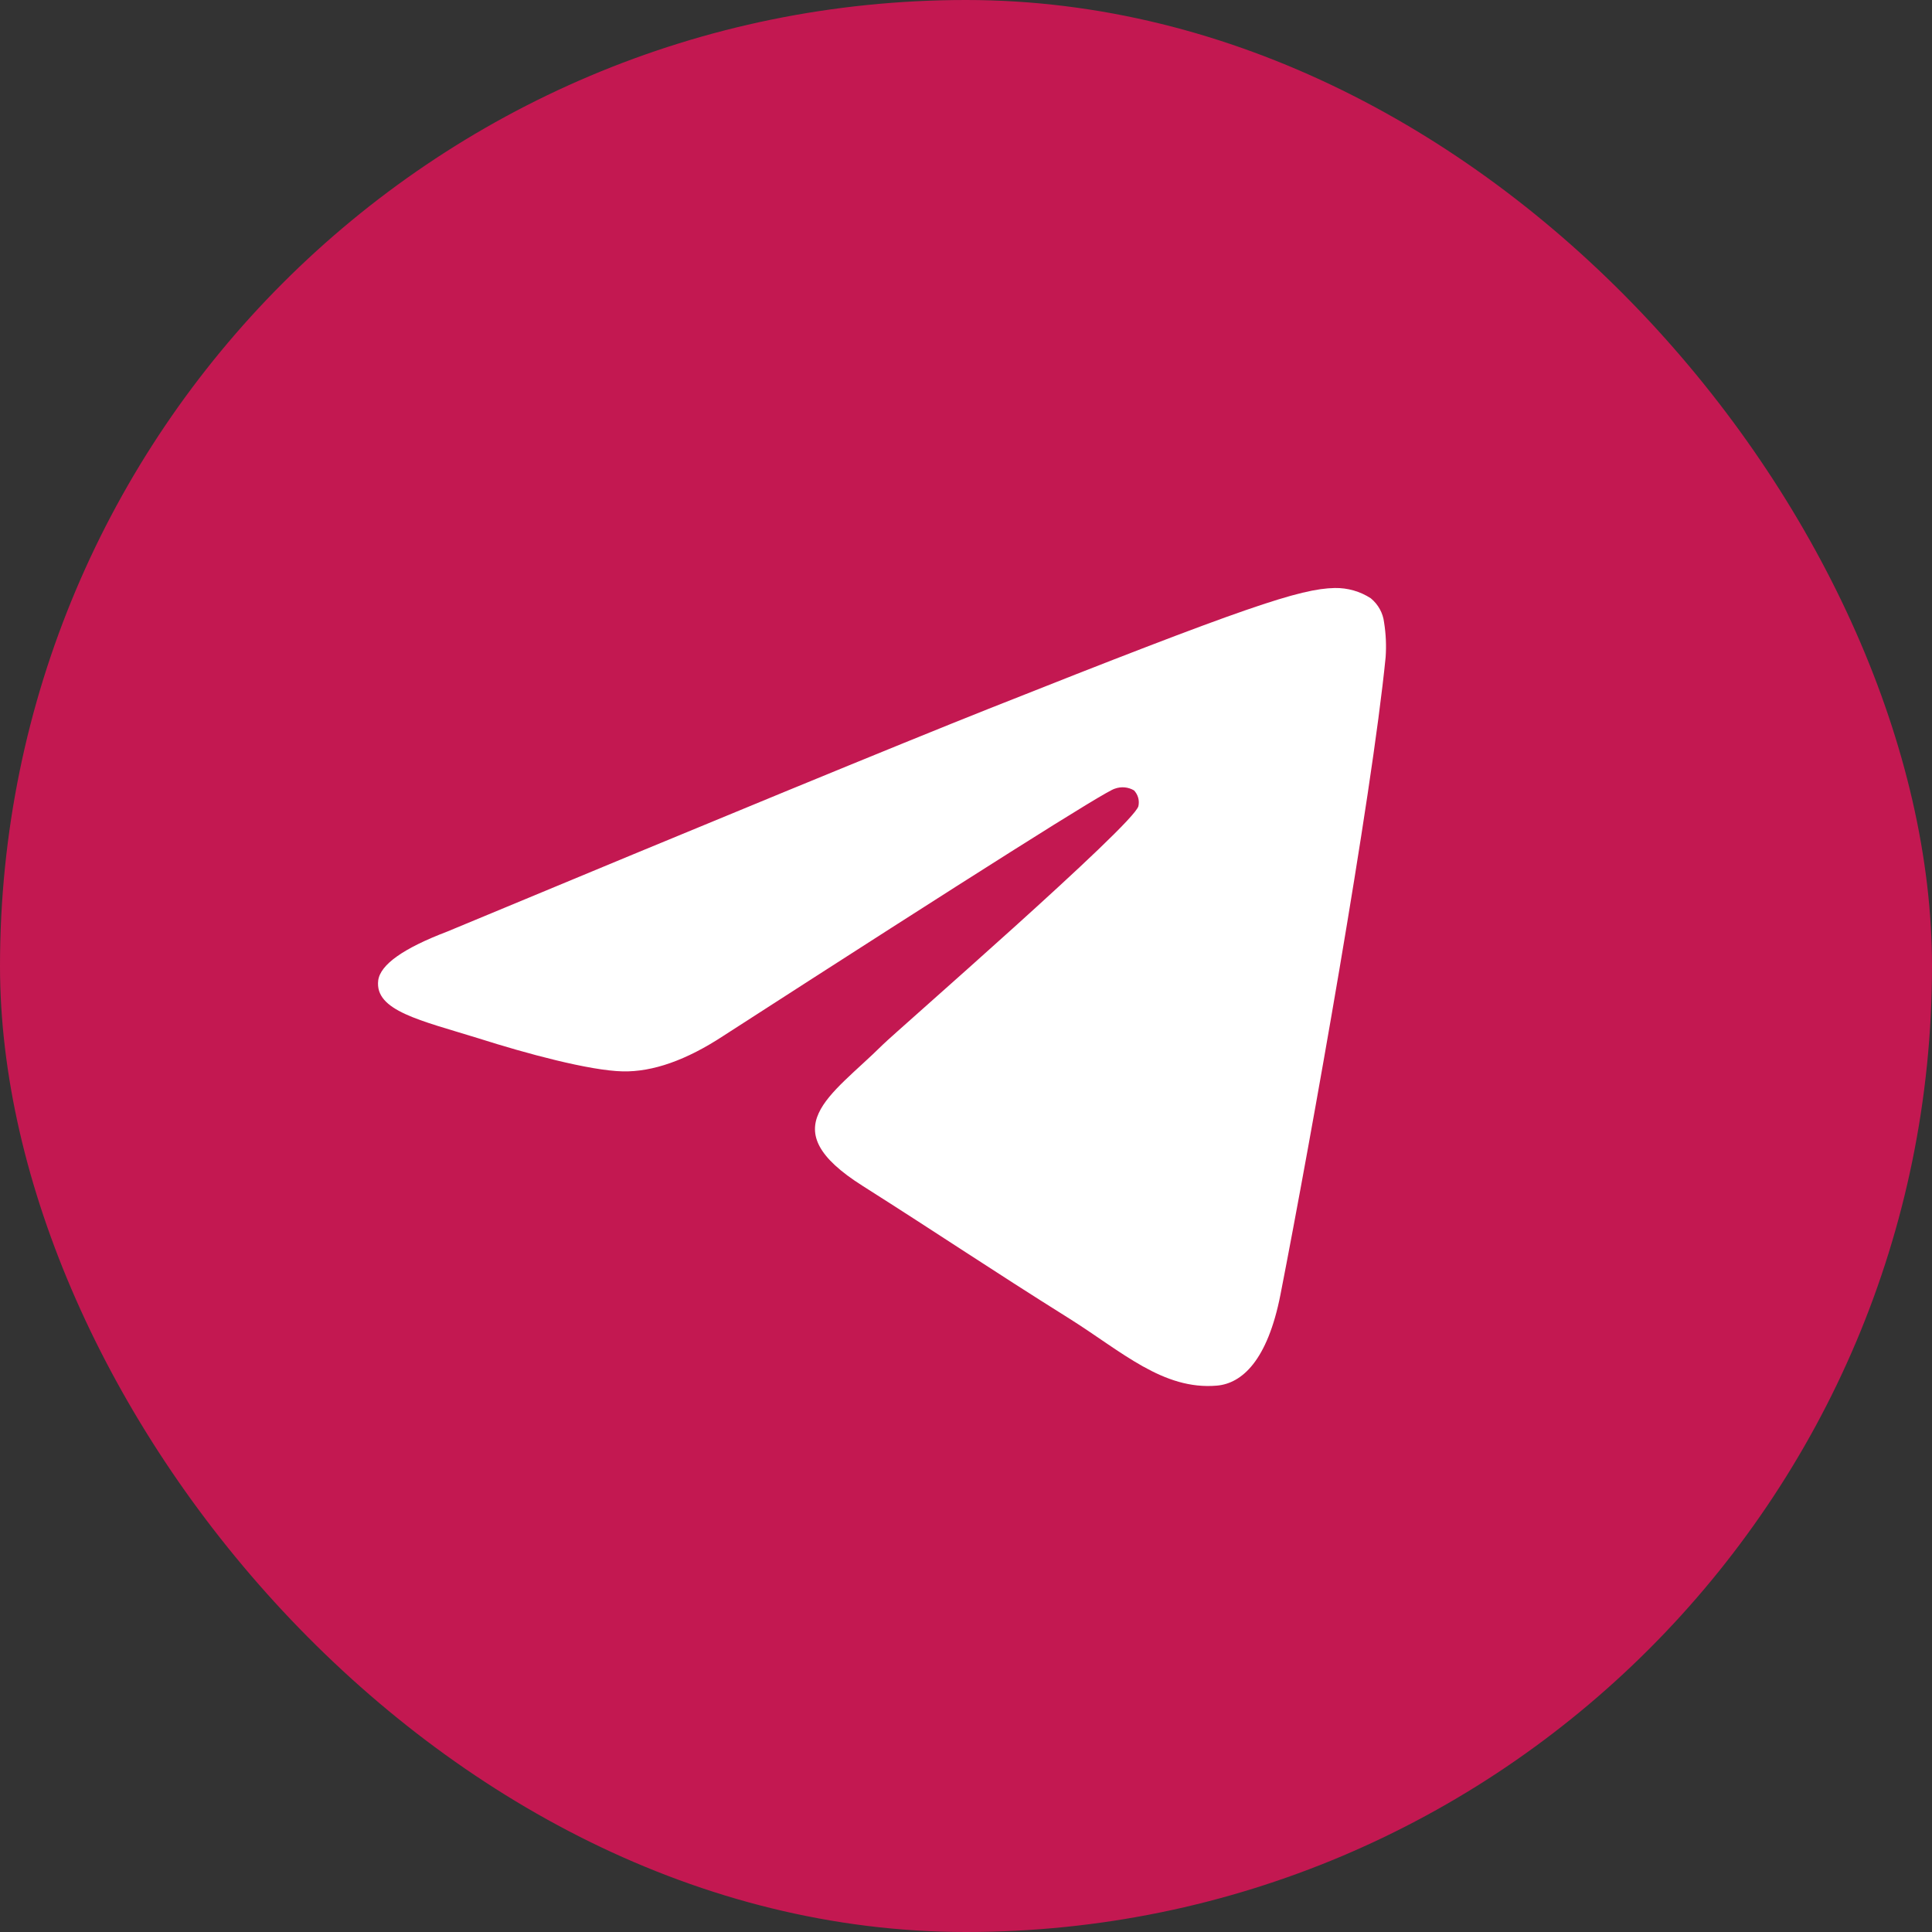
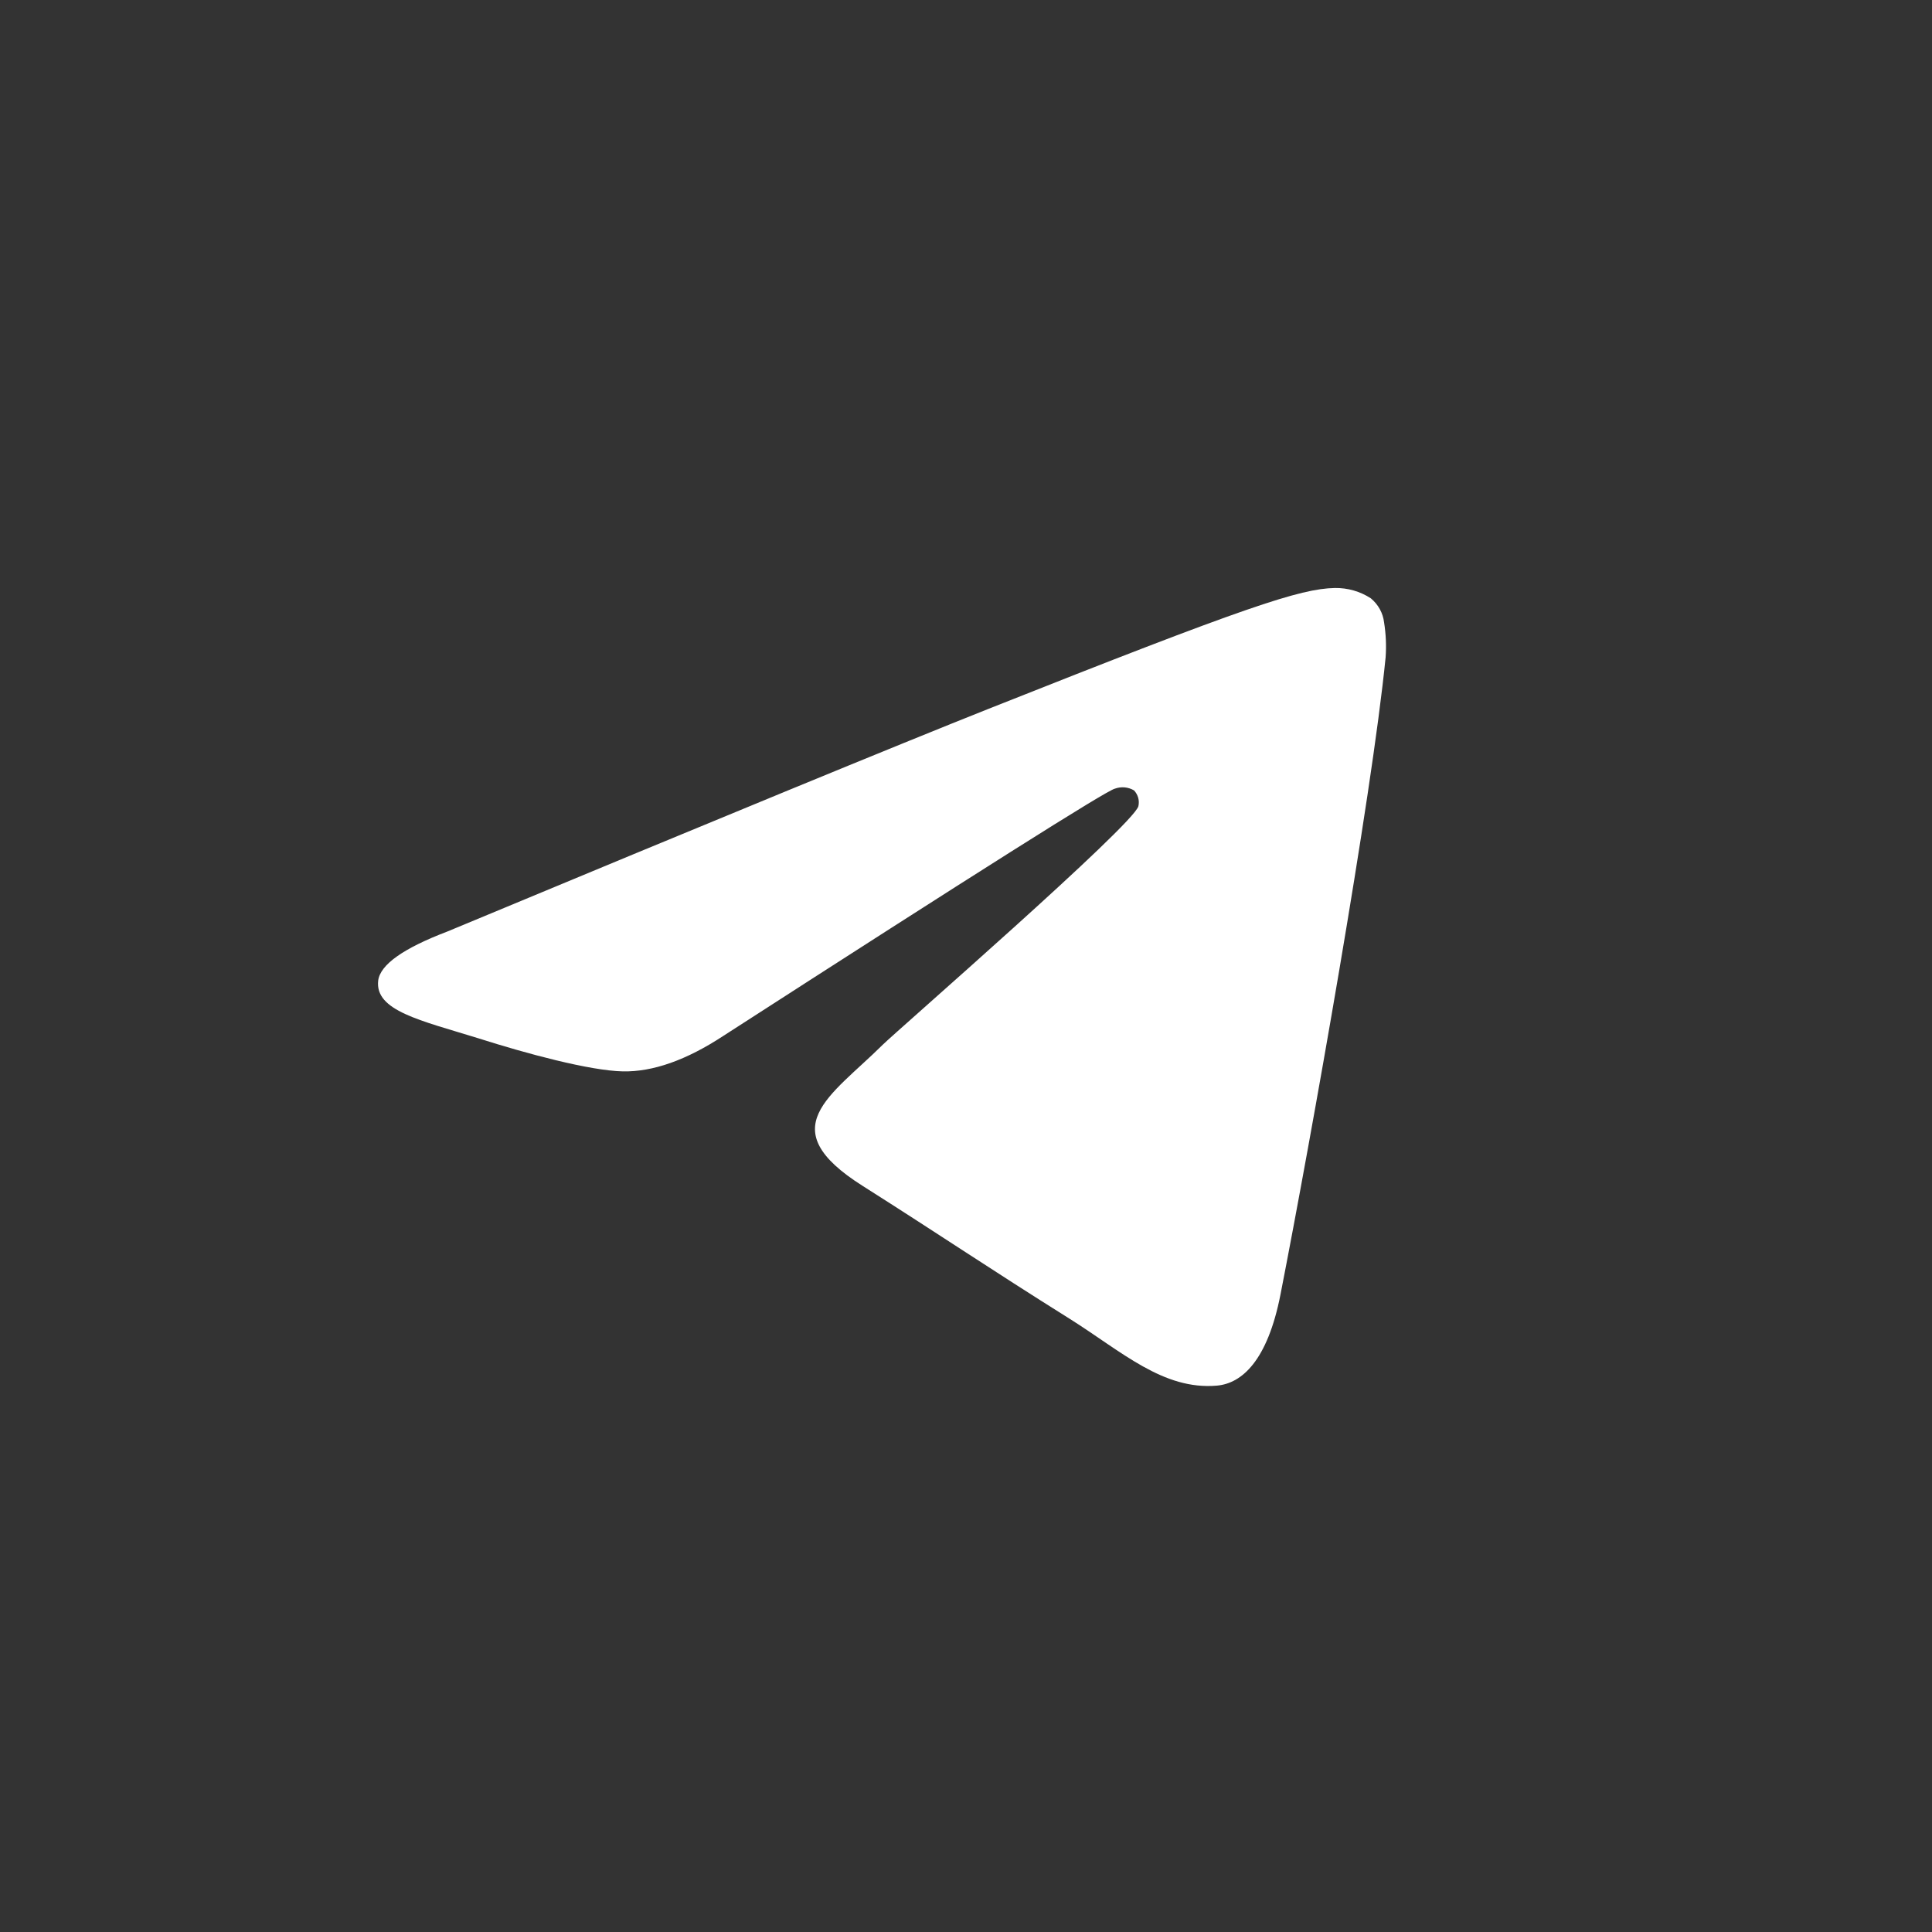
<svg xmlns="http://www.w3.org/2000/svg" width="46" height="46" viewBox="0 0 46 46" fill="none">
  <rect x="0" y="0" width="46" height="46" fill="#333333" stroke="none" />
-   <rect width="46" height="46" rx="23" fill="#C31851" />
  <path fill-rule="evenodd" clip-rule="evenodd" d="M10.649 22.18C17.092 19.499 21.388 17.731 23.537 16.877C29.675 14.439 30.957 14.016 31.781 14C32.087 13.995 32.387 14.081 32.639 14.246C32.815 14.392 32.928 14.596 32.954 14.817C32.998 15.093 33.011 15.372 32.991 15.65C32.659 18.997 31.218 27.086 30.487 30.825C30.178 32.4 29.568 32.938 28.976 32.991C27.694 33.103 26.709 32.18 25.472 31.402C23.527 30.183 22.428 29.433 20.54 28.236C18.358 26.858 19.774 26.108 21.016 24.876C21.342 24.553 26.993 19.639 27.105 19.194C27.119 19.128 27.118 19.06 27.1 18.995C27.082 18.93 27.048 18.87 27.002 18.82C26.934 18.779 26.857 18.755 26.778 18.747C26.698 18.74 26.618 18.751 26.544 18.778C26.35 18.819 23.244 20.781 17.224 24.663C16.342 25.242 15.543 25.524 14.827 25.509C14.038 25.492 12.521 25.082 11.392 24.722C10.008 24.293 8.918 24.066 9.005 23.344C9.056 22.966 9.604 22.578 10.649 22.18Z" fill="white" />
</svg>